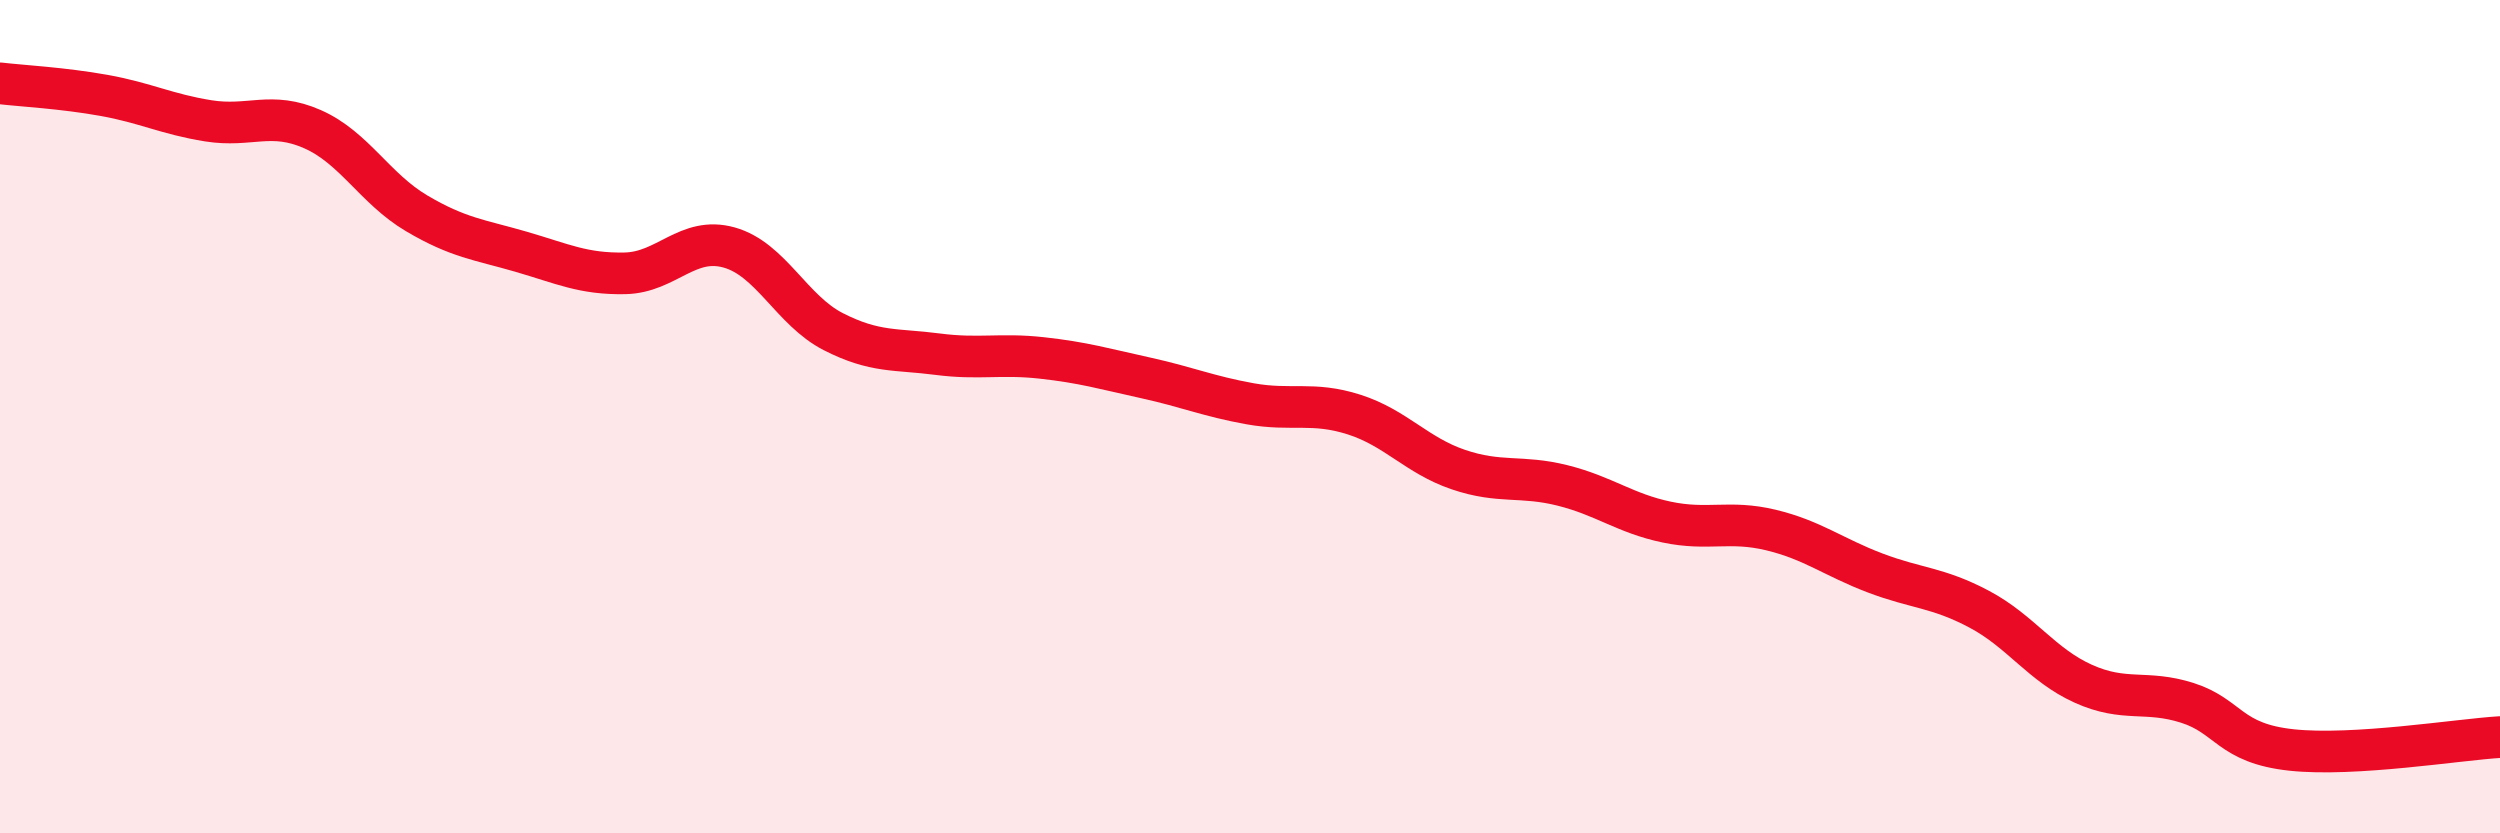
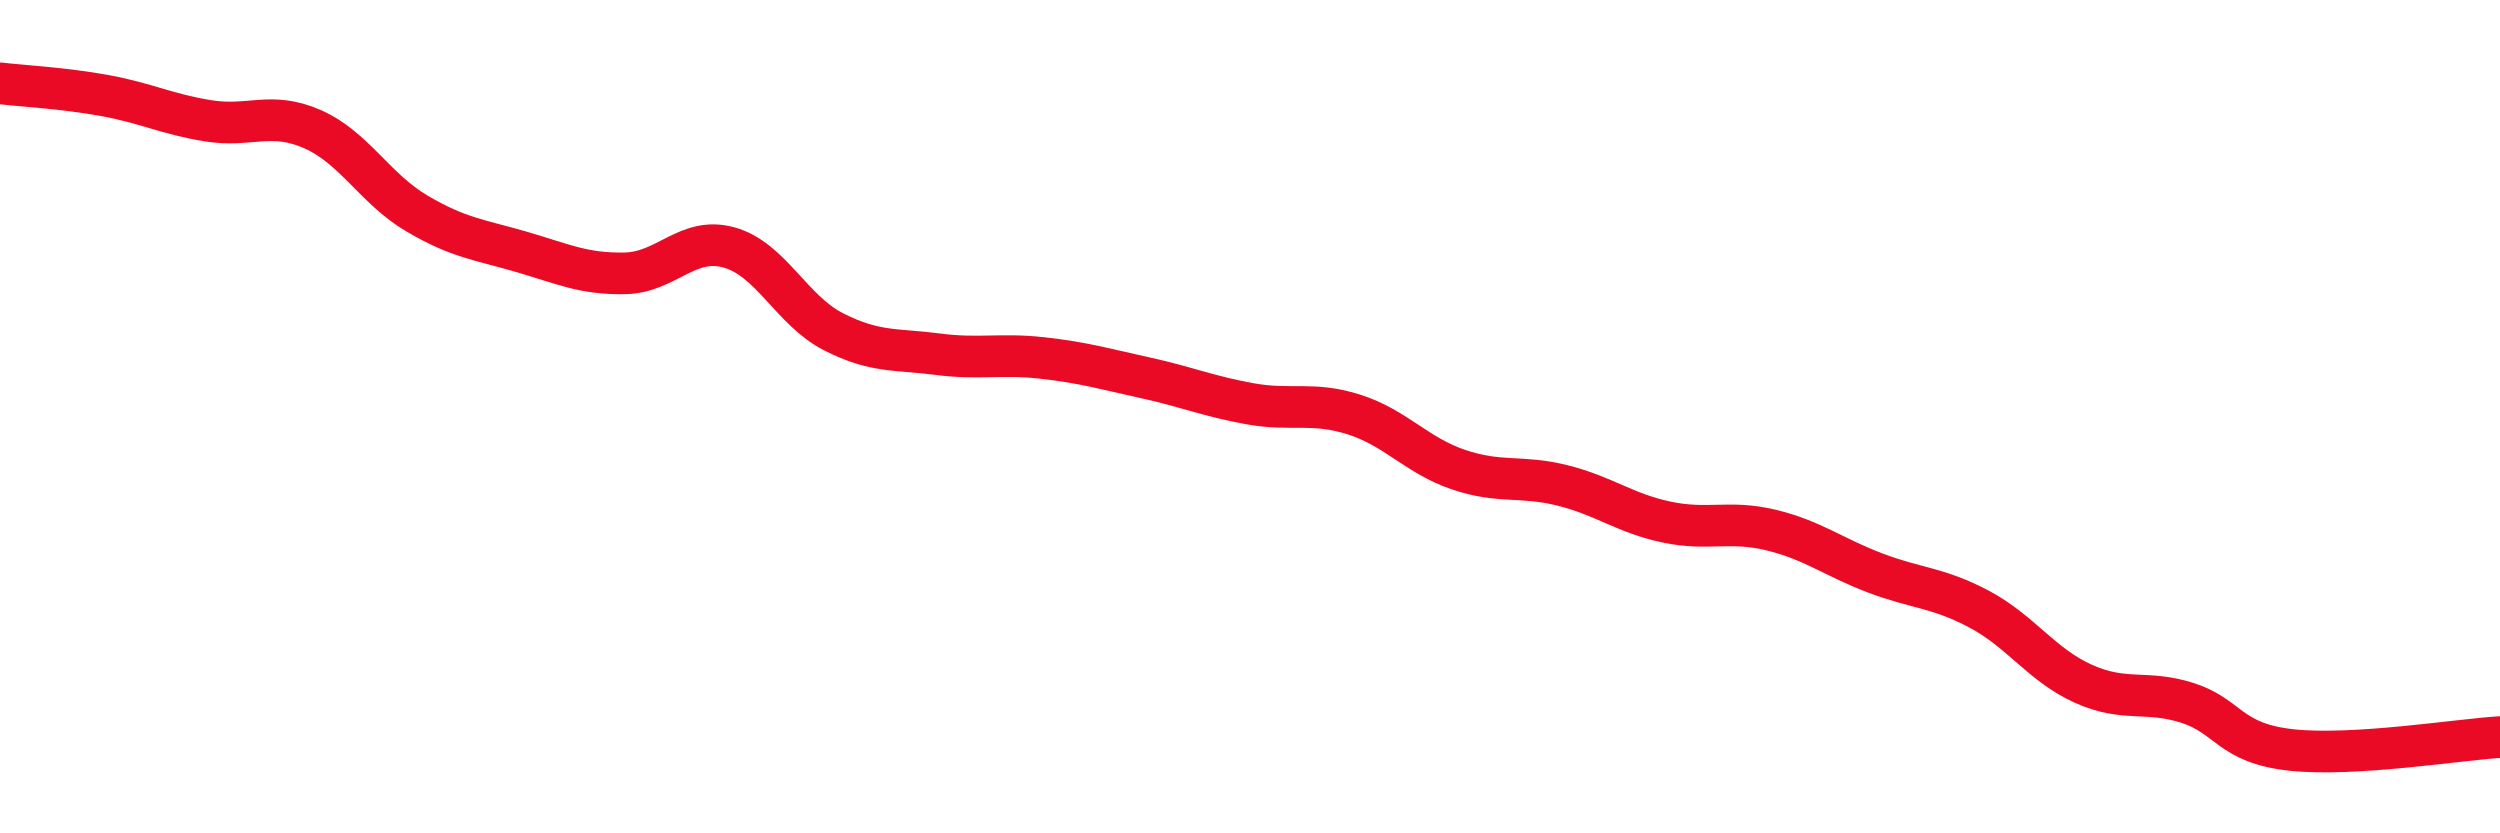
<svg xmlns="http://www.w3.org/2000/svg" width="60" height="20" viewBox="0 0 60 20">
-   <path d="M 0,2 C 0.5,2.06 1.5,2.11 2.5,2.29 C 3.5,2.47 4,2.74 5,2.9 C 6,3.06 6.5,2.66 7.5,3.1 C 8.5,3.54 9,4.53 10,5.12 C 11,5.71 11.5,5.75 12.5,6.04 C 13.5,6.33 14,6.58 15,6.56 C 16,6.54 16.5,5.66 17.5,5.94 C 18.5,6.22 19,7.45 20,7.96 C 21,8.47 21.5,8.37 22.5,8.5 C 23.5,8.63 24,8.48 25,8.59 C 26,8.7 26.5,8.85 27.5,9.07 C 28.5,9.29 29,9.51 30,9.69 C 31,9.87 31.5,9.63 32.5,9.95 C 33.5,10.27 34,10.93 35,11.27 C 36,11.61 36.5,11.4 37.5,11.65 C 38.5,11.9 39,12.32 40,12.53 C 41,12.74 41.5,12.48 42.5,12.72 C 43.5,12.96 44,13.37 45,13.75 C 46,14.13 46.5,14.09 47.5,14.62 C 48.5,15.15 49,15.96 50,16.41 C 51,16.86 51.5,16.55 52.5,16.87 C 53.5,17.19 53.5,17.84 55,18 C 56.5,18.16 59,17.75 60,17.69L60 20L0 20Z" fill="#EB0A25" opacity="0.1" stroke-linecap="round" stroke-linejoin="round" />
  <path d="M 0,2 C 0.5,2.06 1.5,2.11 2.5,2.29 C 3.5,2.47 4,2.74 5,2.9 C 6,3.06 6.5,2.66 7.5,3.1 C 8.5,3.54 9,4.53 10,5.12 C 11,5.71 11.5,5.75 12.5,6.04 C 13.5,6.33 14,6.58 15,6.56 C 16,6.54 16.5,5.66 17.5,5.94 C 18.5,6.22 19,7.45 20,7.96 C 21,8.47 21.5,8.37 22.5,8.5 C 23.5,8.63 24,8.48 25,8.59 C 26,8.7 26.5,8.85 27.5,9.07 C 28.5,9.29 29,9.51 30,9.69 C 31,9.87 31.5,9.63 32.5,9.95 C 33.5,10.27 34,10.93 35,11.27 C 36,11.61 36.5,11.4 37.5,11.65 C 38.5,11.9 39,12.32 40,12.53 C 41,12.74 41.5,12.48 42.5,12.72 C 43.5,12.96 44,13.37 45,13.75 C 46,14.13 46.5,14.09 47.5,14.62 C 48.5,15.15 49,15.96 50,16.41 C 51,16.86 51.5,16.55 52.5,16.87 C 53.5,17.19 53.5,17.84 55,18 C 56.5,18.16 59,17.75 60,17.69" stroke="#EB0A25" stroke-width="1" fill="none" stroke-linecap="round" stroke-linejoin="round" />
</svg>